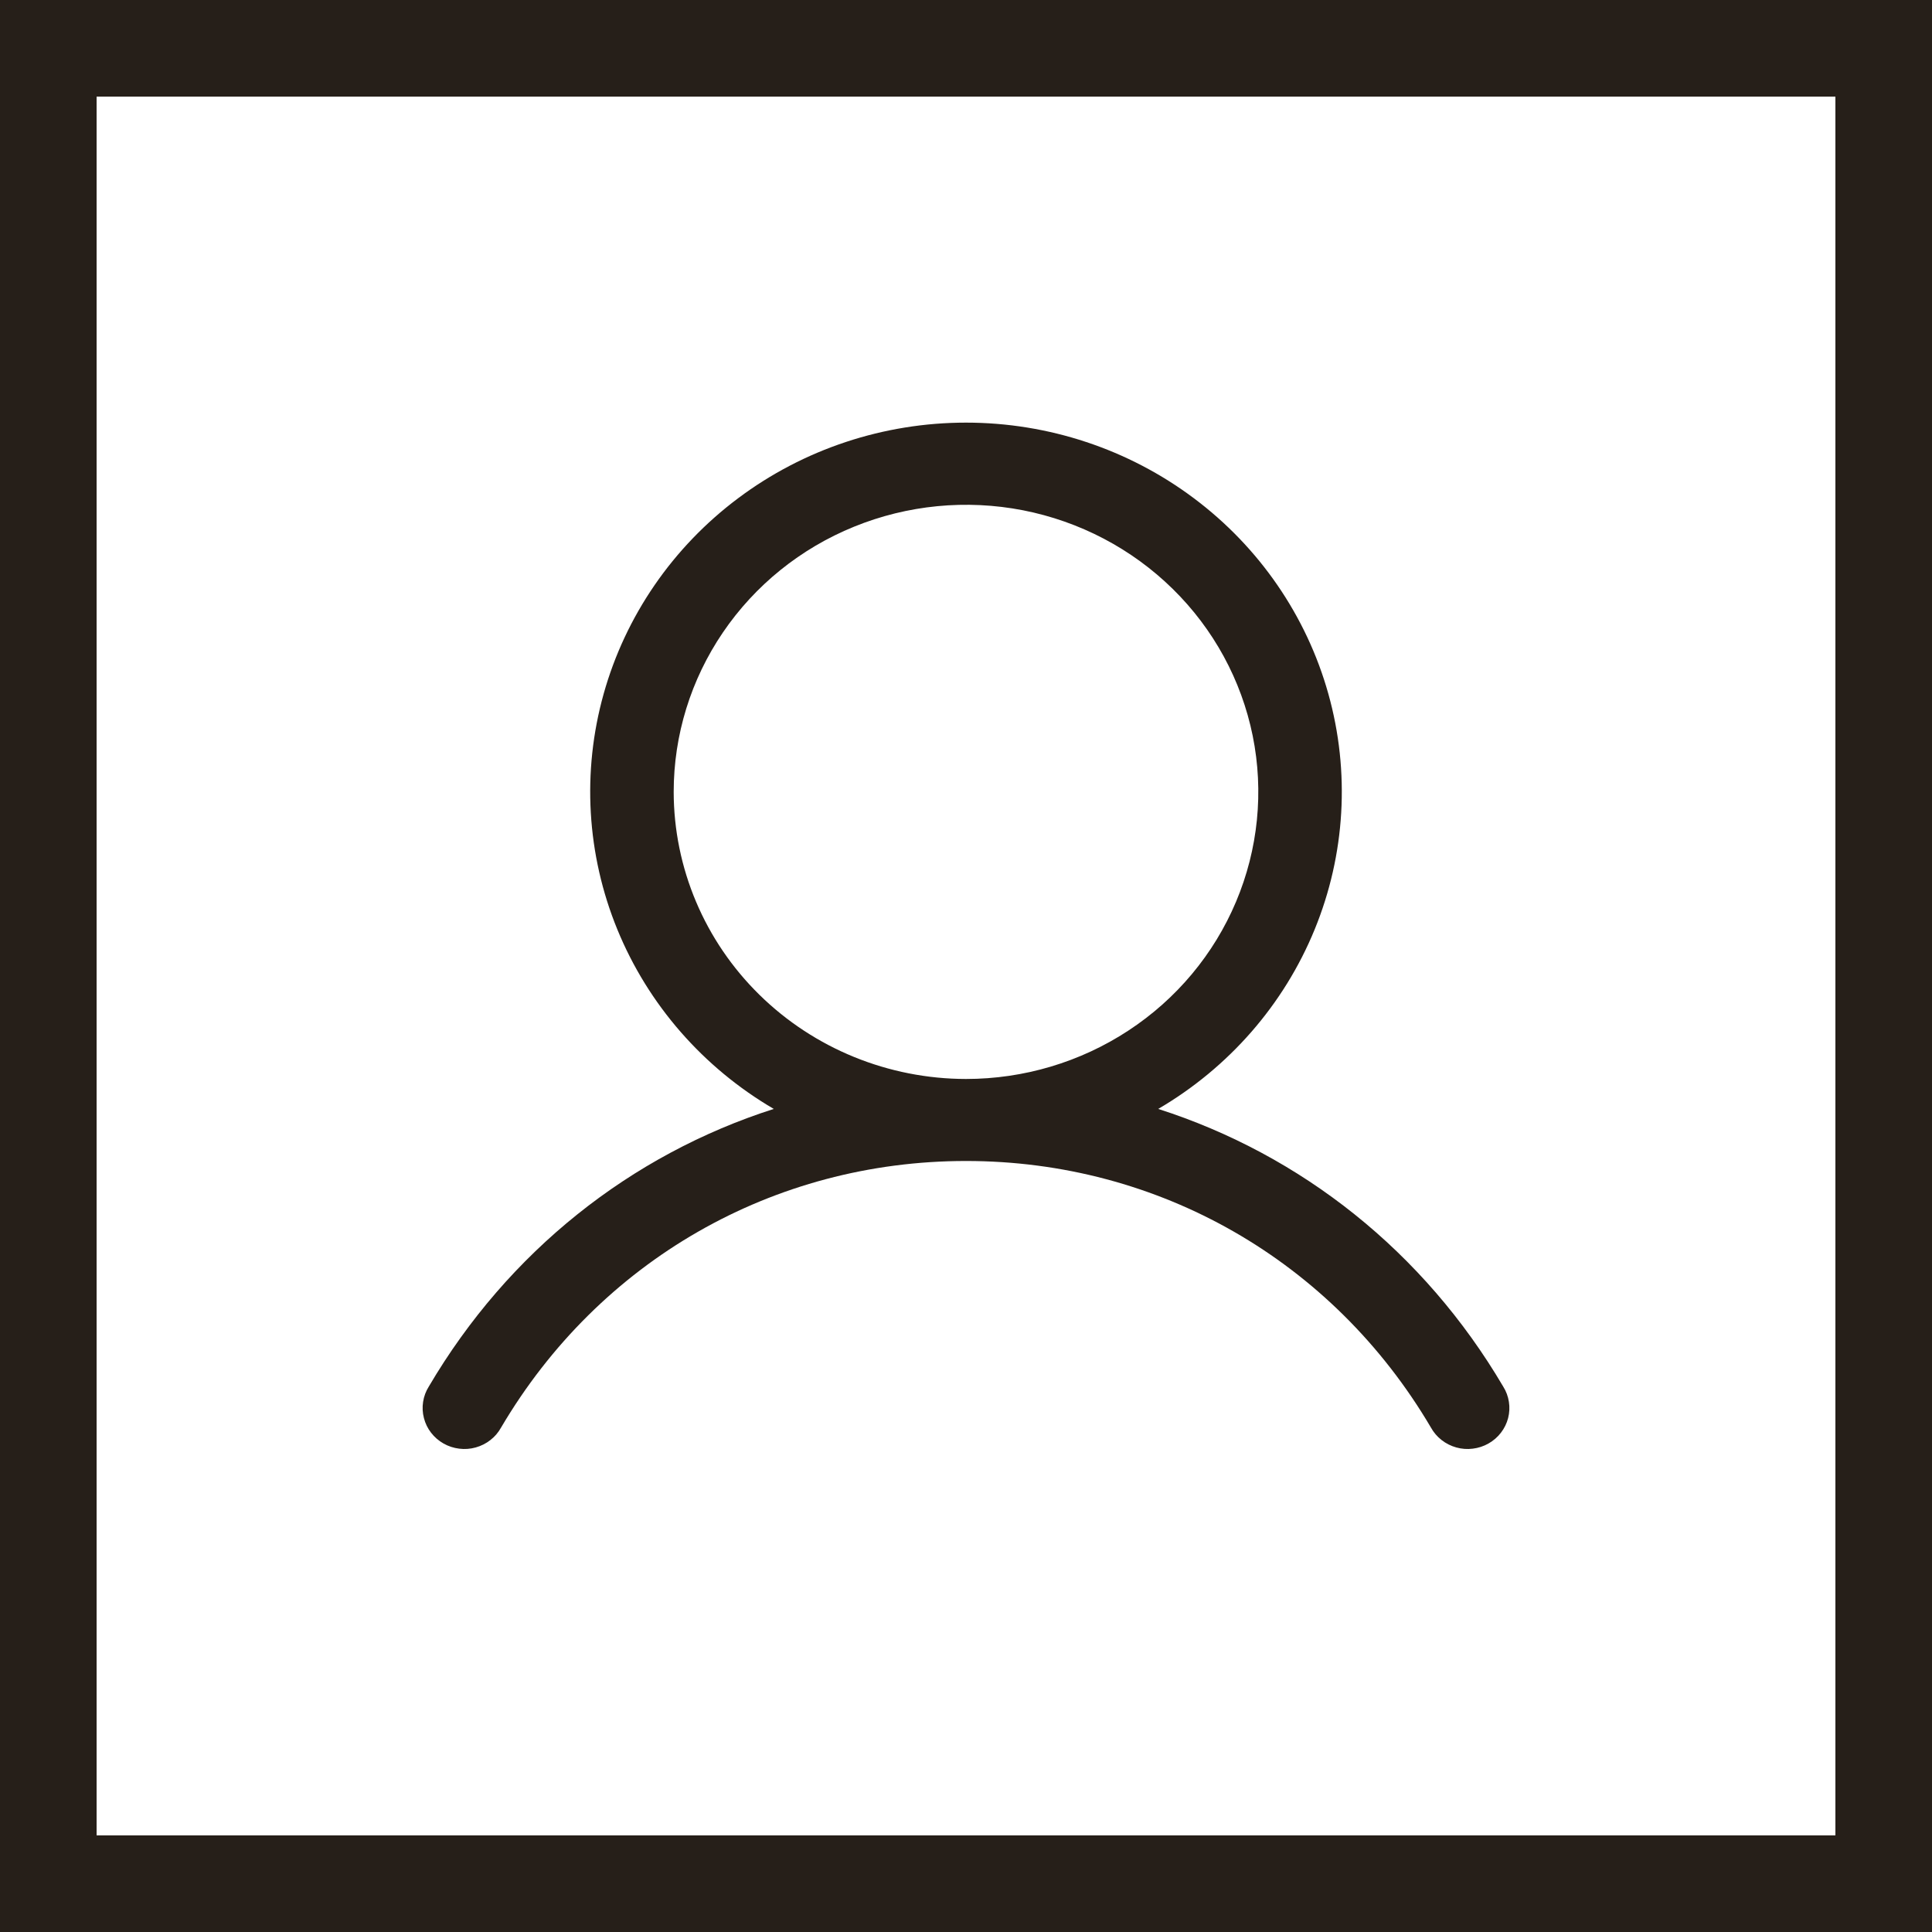
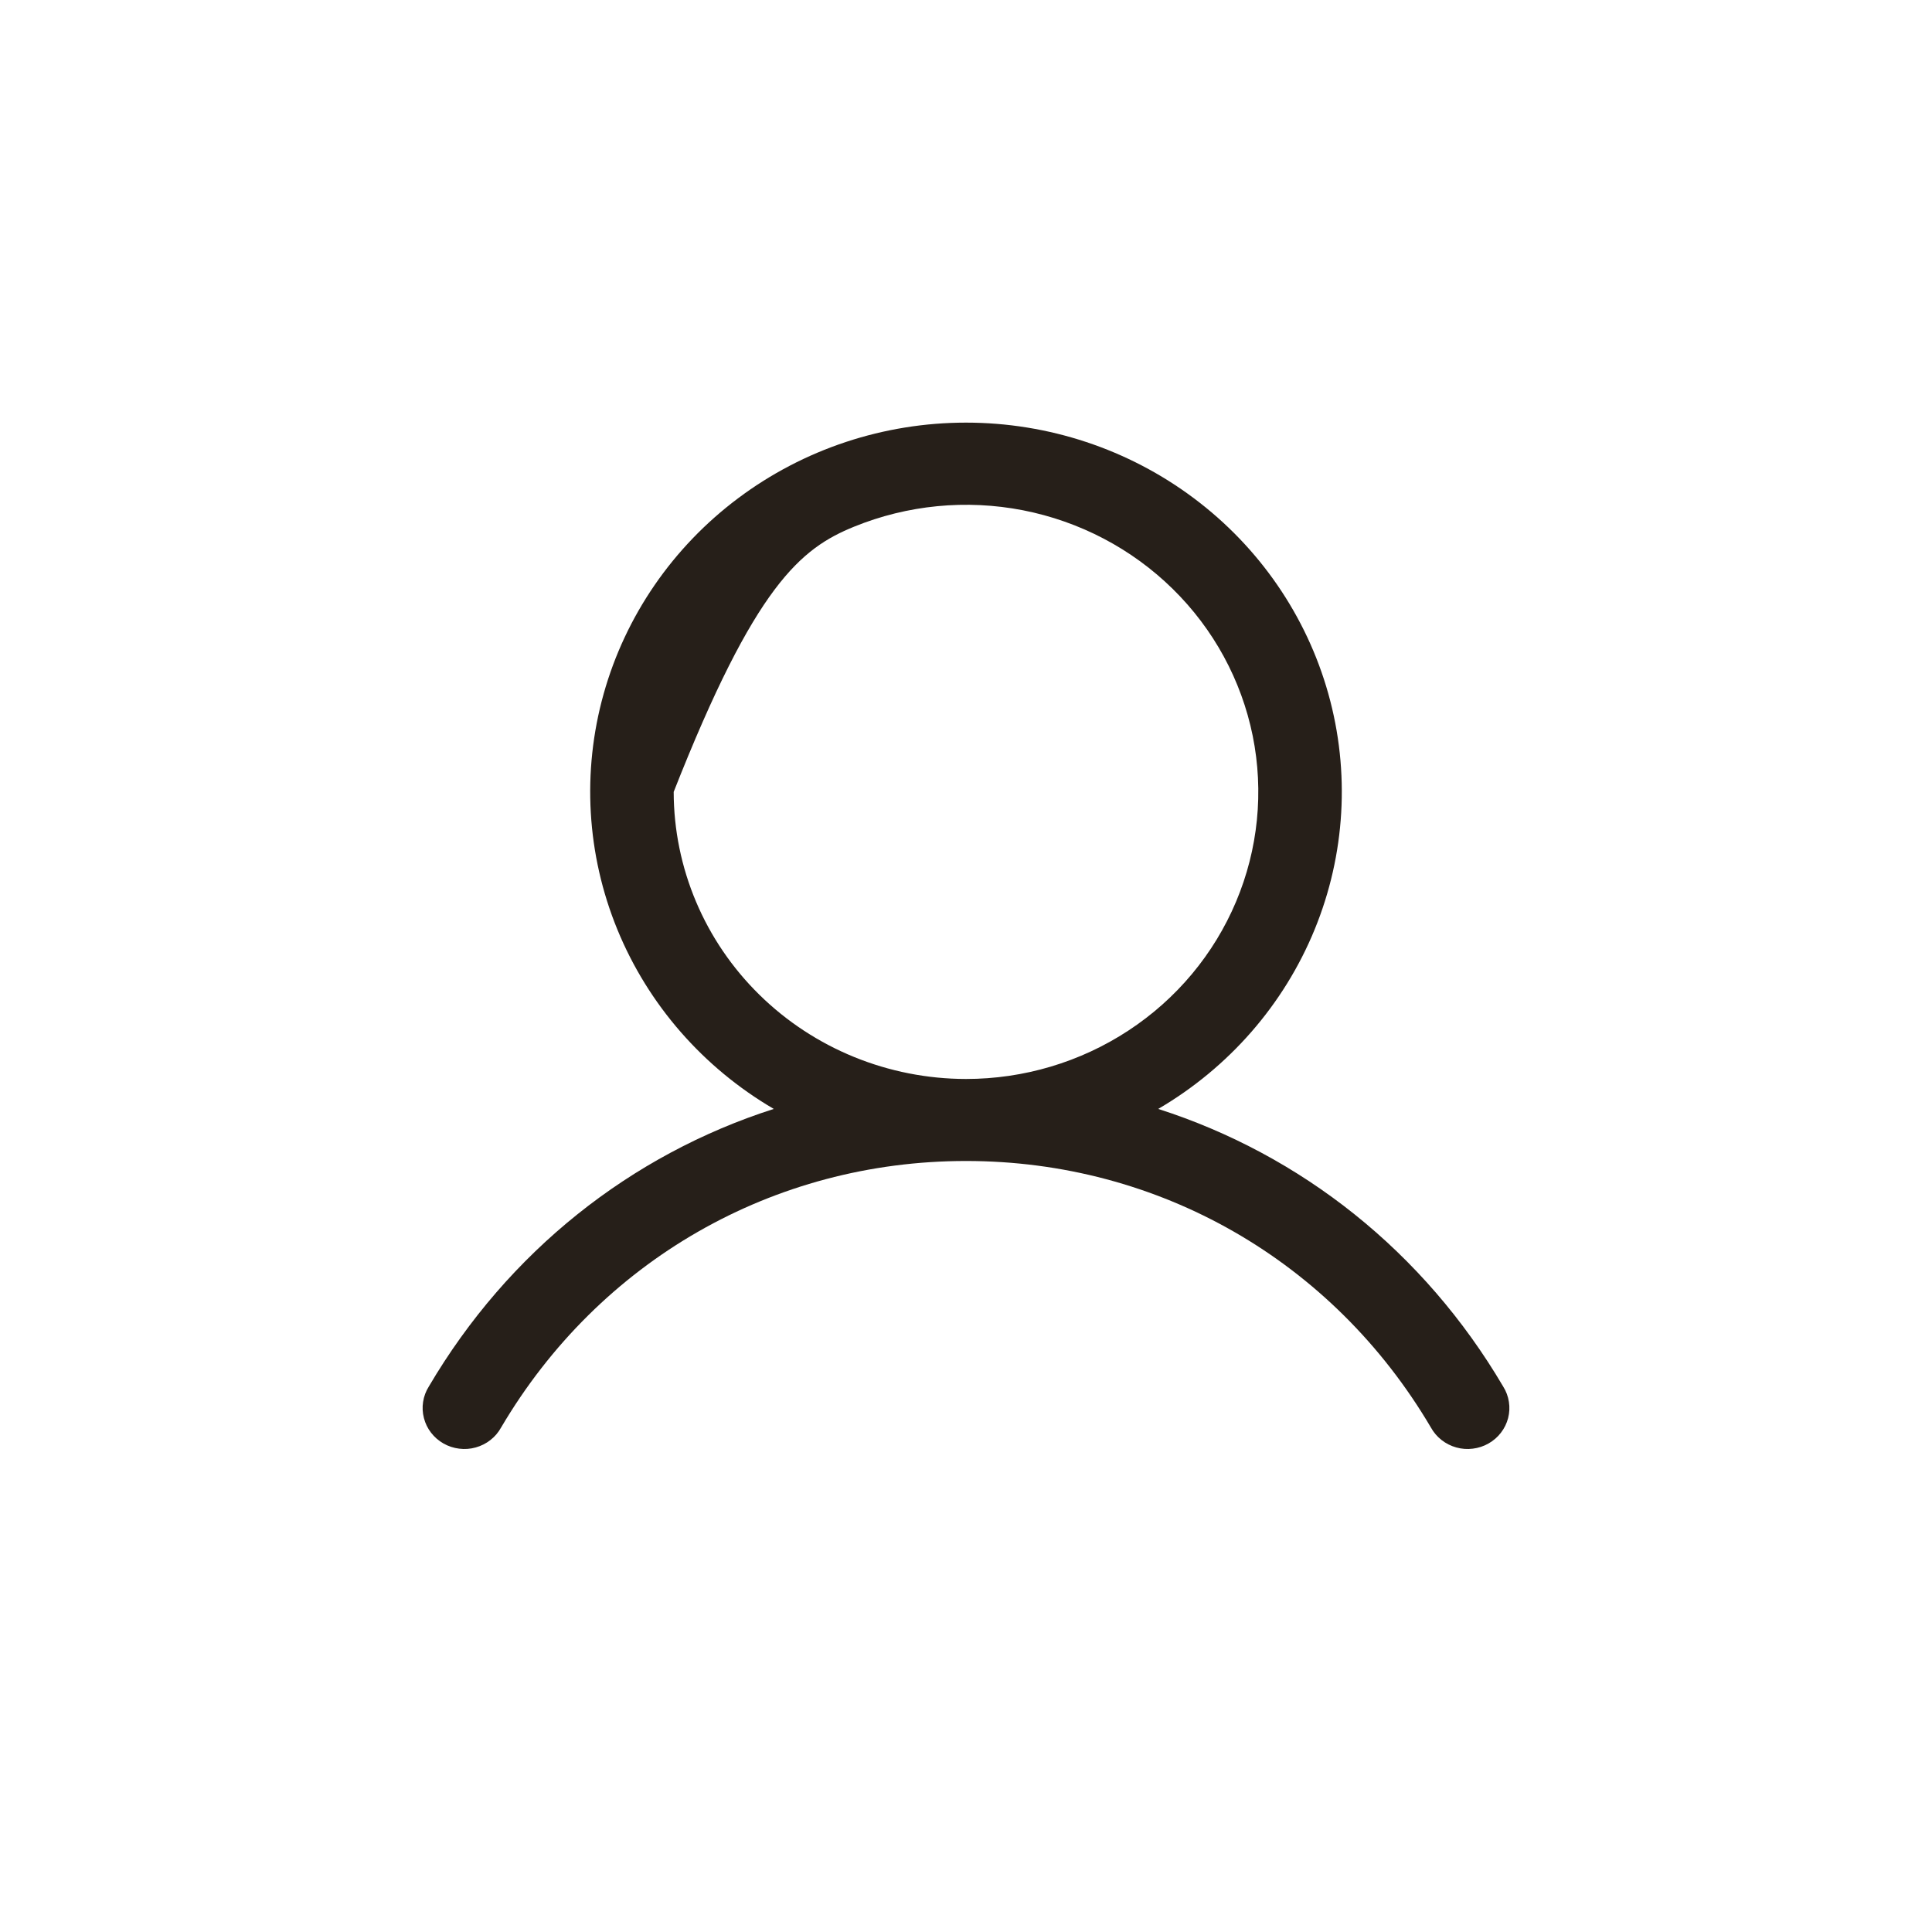
<svg xmlns="http://www.w3.org/2000/svg" width="40" height="40" viewBox="0 0 40 40" fill="none">
-   <rect x="1" y="1" width="38" height="38" stroke="#261F19" stroke-width="2" />
-   <path d="M31.122 28.707C29.477 25.912 26.94 23.908 23.98 22.959C25.444 22.102 26.582 20.798 27.218 19.245C27.854 17.693 27.954 15.978 27.502 14.365C27.05 12.751 26.071 11.328 24.716 10.314C23.361 9.299 21.704 8.75 20 8.75C18.296 8.75 16.639 9.299 15.284 10.314C13.929 11.328 12.95 12.751 12.498 14.365C12.046 15.978 12.146 17.693 12.782 19.245C13.418 20.798 14.556 22.102 16.02 22.959C13.06 23.907 10.523 25.911 8.878 28.707C8.817 28.804 8.777 28.911 8.76 29.023C8.742 29.135 8.748 29.25 8.777 29.36C8.805 29.47 8.855 29.573 8.925 29.663C8.995 29.754 9.082 29.829 9.182 29.886C9.282 29.943 9.393 29.979 9.507 29.993C9.622 30.008 9.738 29.999 9.849 29.968C9.96 29.937 10.064 29.885 10.154 29.814C10.244 29.744 10.319 29.656 10.374 29.556C12.41 26.1 16.009 24.037 20 24.037C23.991 24.037 27.59 26.1 29.626 29.556C29.681 29.656 29.756 29.744 29.846 29.814C29.936 29.885 30.04 29.937 30.151 29.968C30.262 29.999 30.378 30.008 30.493 29.993C30.607 29.979 30.718 29.943 30.818 29.886C30.918 29.829 31.005 29.754 31.075 29.663C31.145 29.573 31.195 29.47 31.224 29.36C31.252 29.25 31.258 29.135 31.24 29.023C31.223 28.911 31.183 28.804 31.122 28.707ZM13.948 16.395C13.948 15.219 14.303 14.07 14.968 13.093C15.633 12.115 16.578 11.353 17.684 10.904C18.79 10.454 20.007 10.336 21.181 10.565C22.355 10.795 23.433 11.361 24.279 12.192C25.126 13.023 25.702 14.082 25.936 15.235C26.169 16.388 26.049 17.583 25.591 18.669C25.133 19.756 24.358 20.684 23.362 21.337C22.367 21.99 21.197 22.339 20 22.339C18.395 22.337 16.857 21.71 15.723 20.596C14.588 19.482 13.95 17.971 13.948 16.395Z" fill="#261F19" />
+   <path d="M31.122 28.707C29.477 25.912 26.94 23.908 23.98 22.959C25.444 22.102 26.582 20.798 27.218 19.245C27.854 17.693 27.954 15.978 27.502 14.365C27.05 12.751 26.071 11.328 24.716 10.314C23.361 9.299 21.704 8.75 20 8.75C18.296 8.75 16.639 9.299 15.284 10.314C13.929 11.328 12.95 12.751 12.498 14.365C12.046 15.978 12.146 17.693 12.782 19.245C13.418 20.798 14.556 22.102 16.02 22.959C13.06 23.907 10.523 25.911 8.878 28.707C8.817 28.804 8.777 28.911 8.76 29.023C8.742 29.135 8.748 29.25 8.777 29.36C8.805 29.47 8.855 29.573 8.925 29.663C8.995 29.754 9.082 29.829 9.182 29.886C9.282 29.943 9.393 29.979 9.507 29.993C9.622 30.008 9.738 29.999 9.849 29.968C9.96 29.937 10.064 29.885 10.154 29.814C10.244 29.744 10.319 29.656 10.374 29.556C12.41 26.1 16.009 24.037 20 24.037C23.991 24.037 27.59 26.1 29.626 29.556C29.681 29.656 29.756 29.744 29.846 29.814C29.936 29.885 30.04 29.937 30.151 29.968C30.262 29.999 30.378 30.008 30.493 29.993C30.607 29.979 30.718 29.943 30.818 29.886C30.918 29.829 31.005 29.754 31.075 29.663C31.145 29.573 31.195 29.47 31.224 29.36C31.252 29.25 31.258 29.135 31.24 29.023C31.223 28.911 31.183 28.804 31.122 28.707ZM13.948 16.395C15.633 12.115 16.578 11.353 17.684 10.904C18.79 10.454 20.007 10.336 21.181 10.565C22.355 10.795 23.433 11.361 24.279 12.192C25.126 13.023 25.702 14.082 25.936 15.235C26.169 16.388 26.049 17.583 25.591 18.669C25.133 19.756 24.358 20.684 23.362 21.337C22.367 21.99 21.197 22.339 20 22.339C18.395 22.337 16.857 21.71 15.723 20.596C14.588 19.482 13.95 17.971 13.948 16.395Z" fill="#261F19" />
</svg>